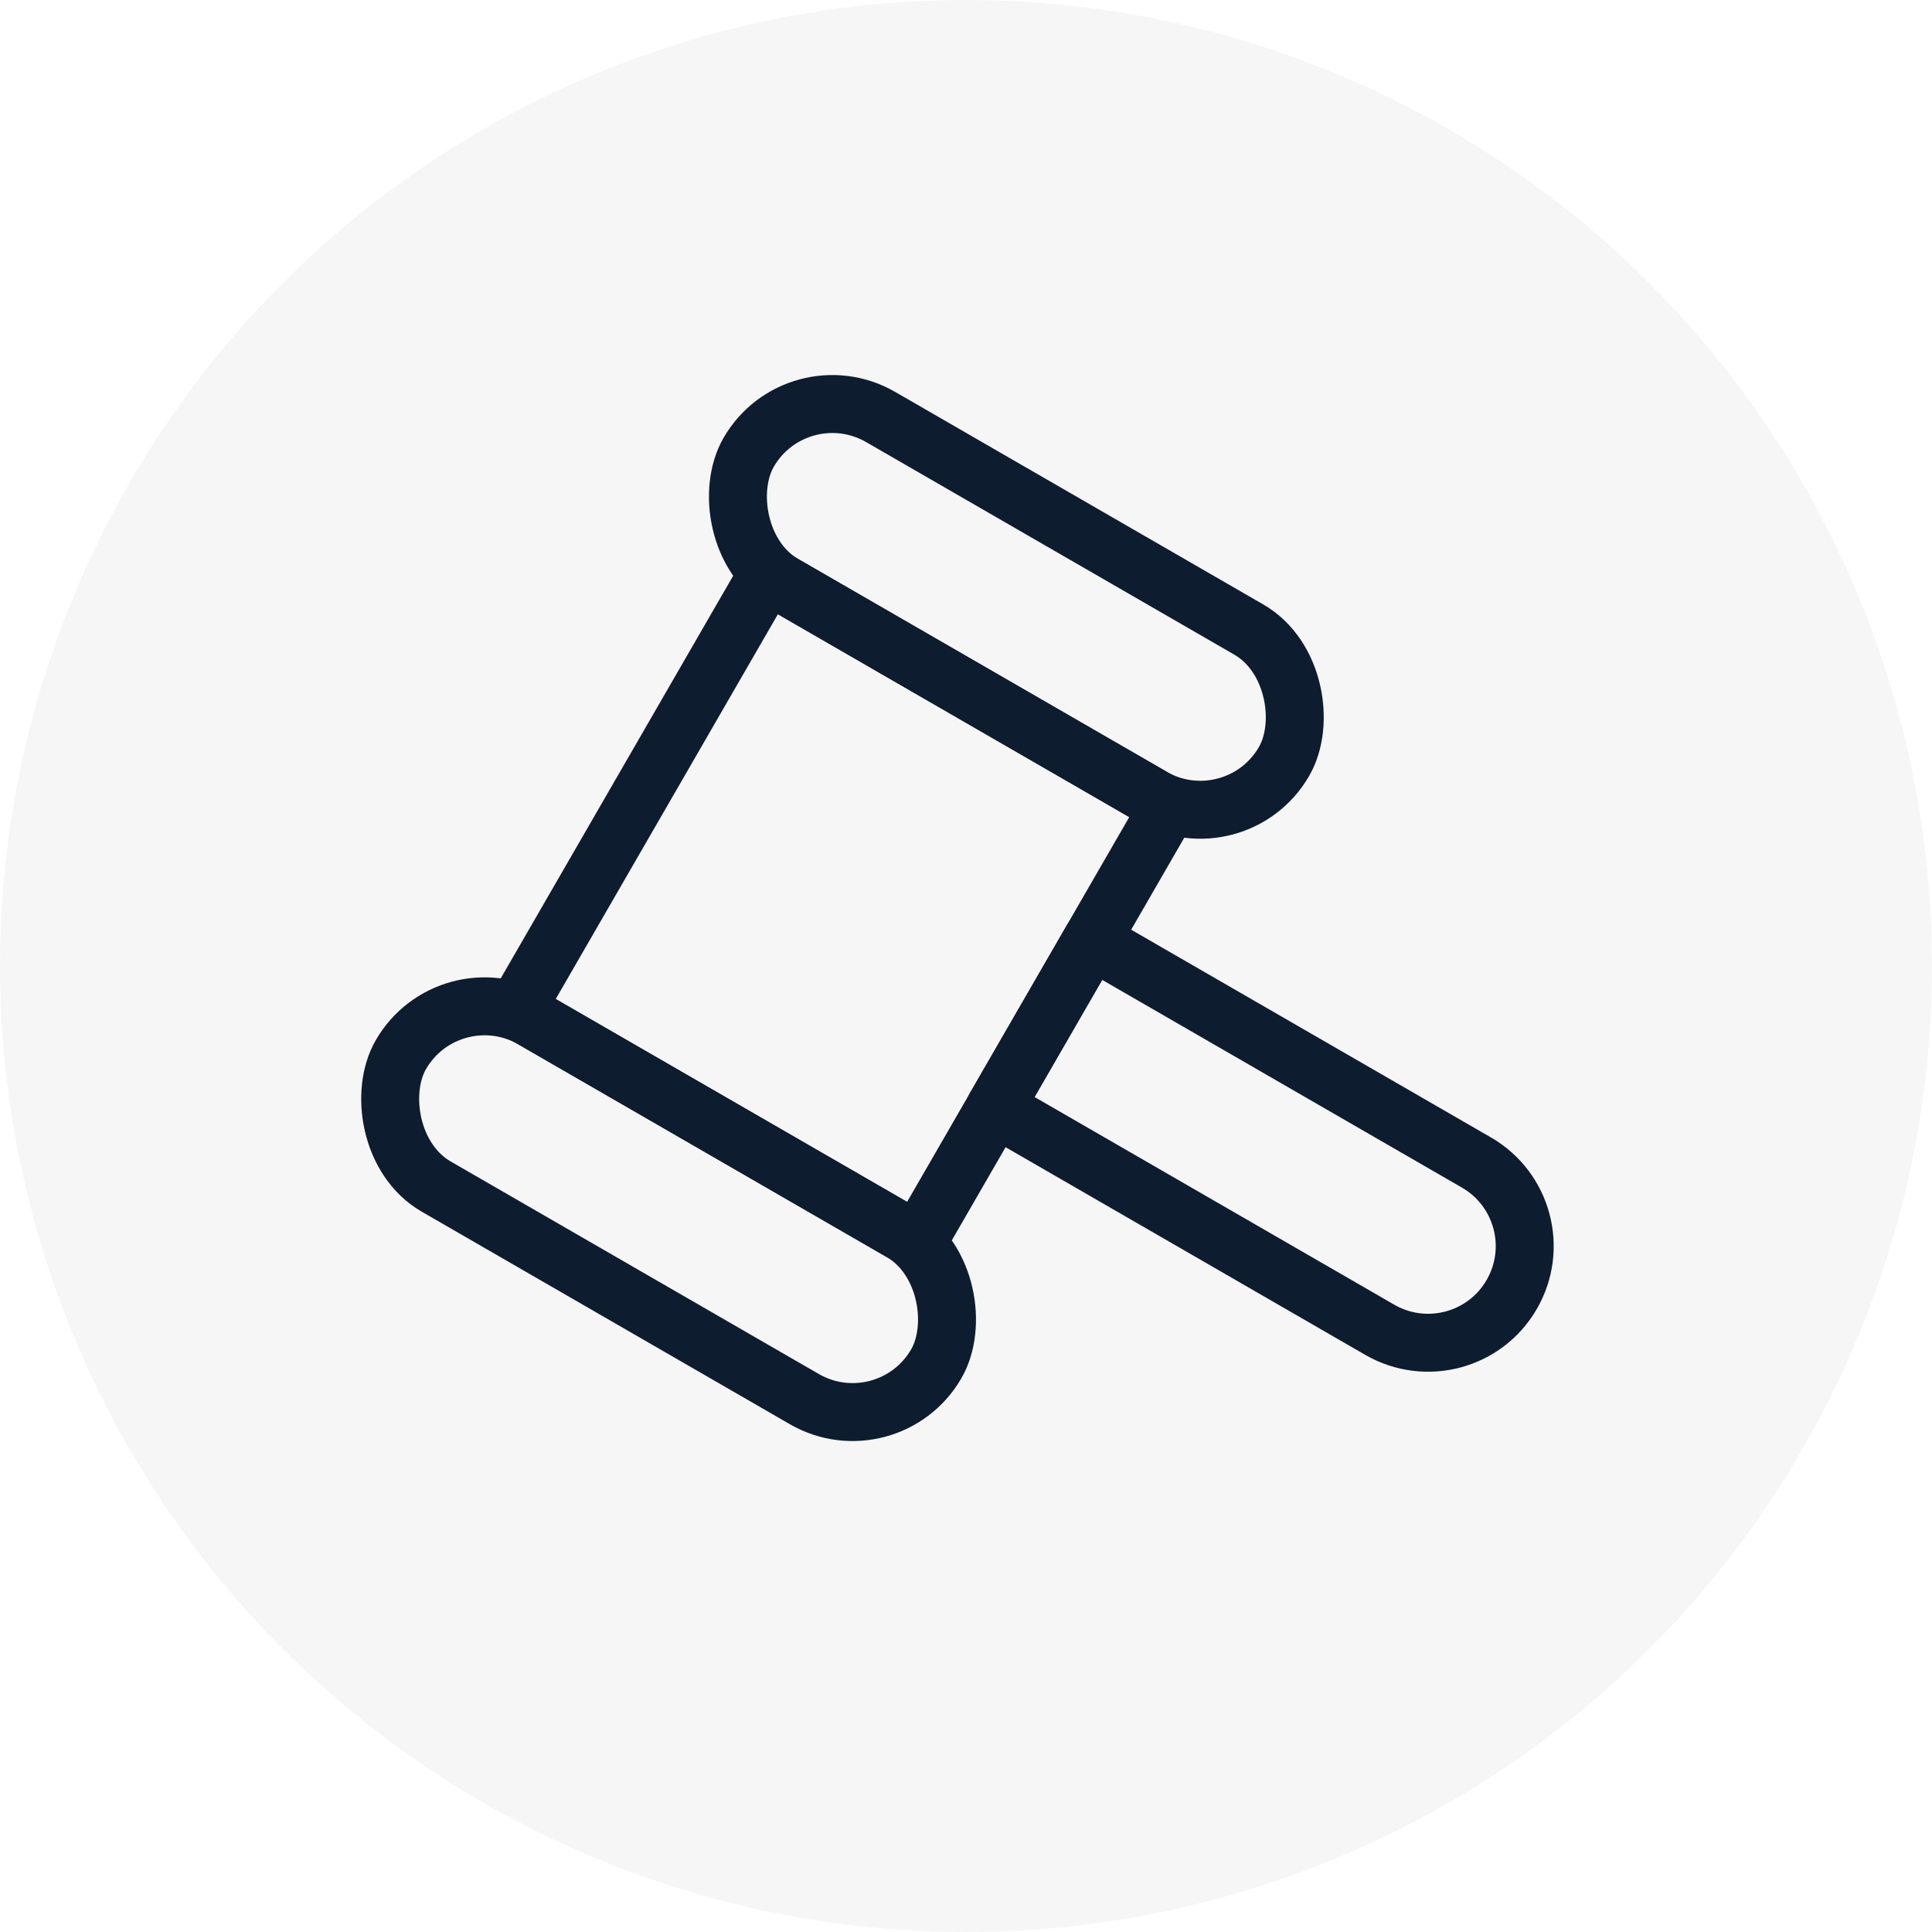
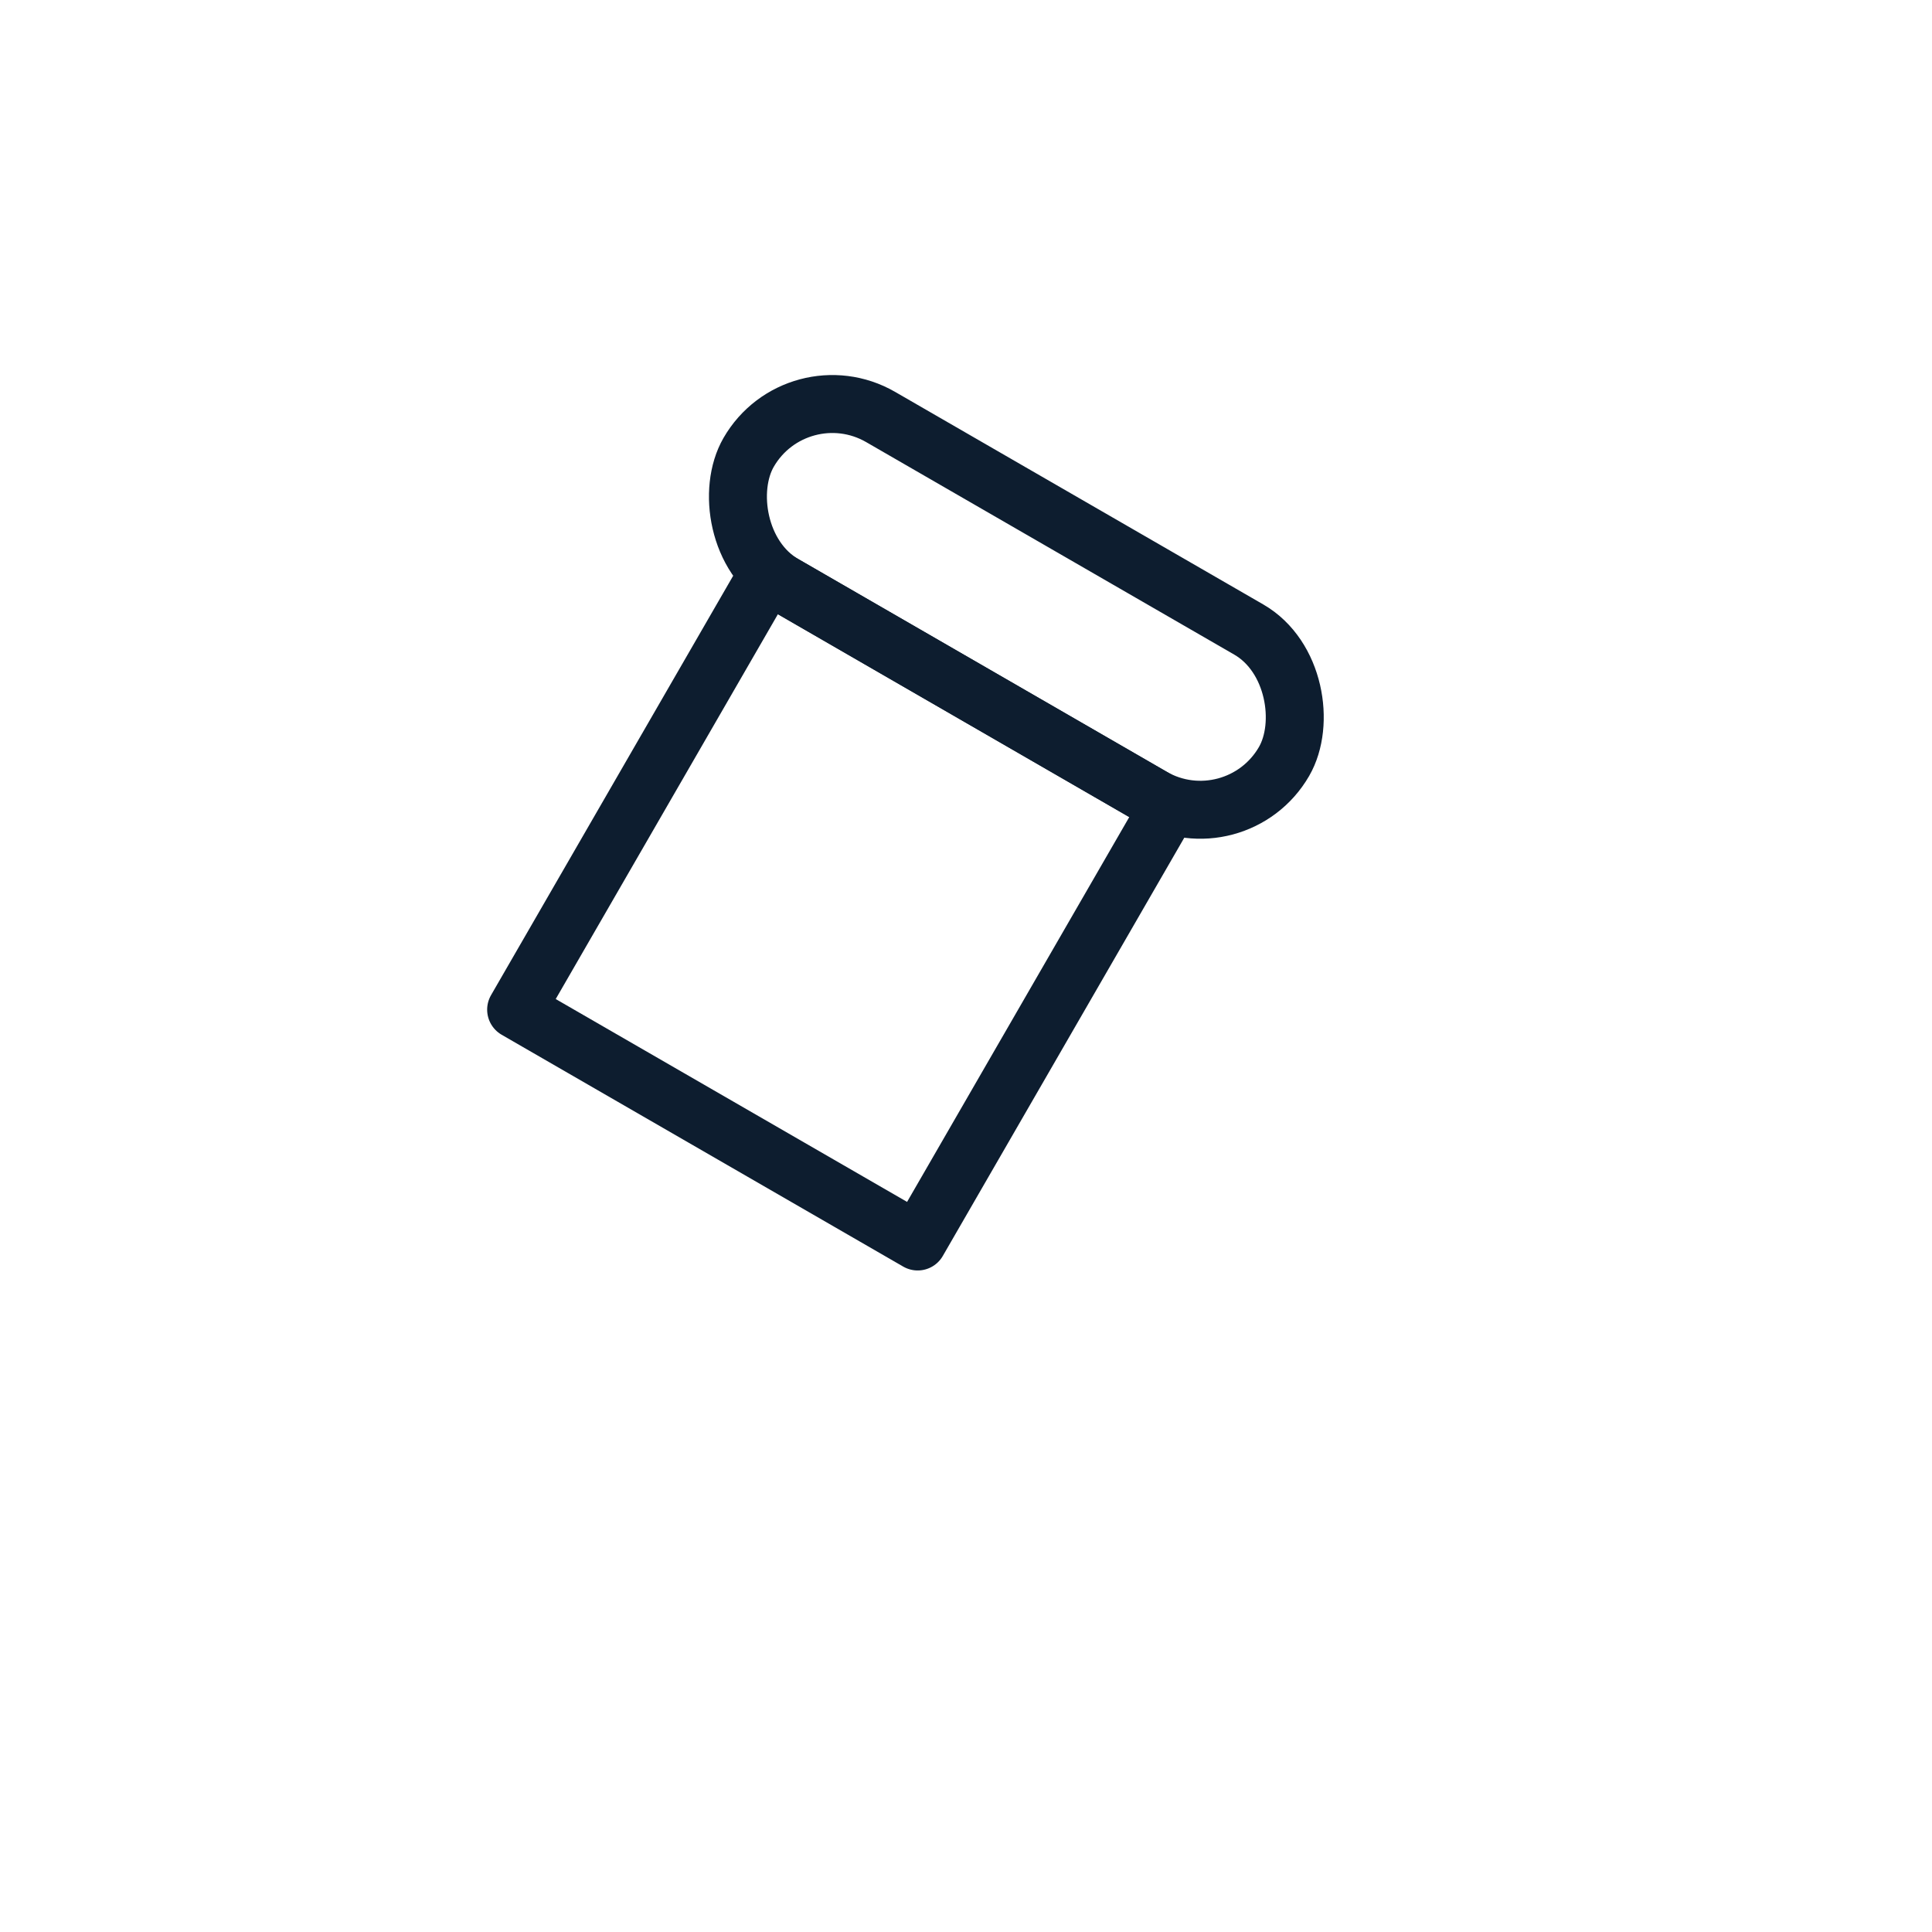
<svg xmlns="http://www.w3.org/2000/svg" width="40" height="40" viewBox="0 0 40 40" fill="none">
-   <circle cx="20" cy="20" r="20" fill="#3C4B4F" fill-opacity="0.05" />
  <rect x="15.886" y="11.897" width="9.6" height="10.4" transform="rotate(30 15.886 11.897)" stroke="#0D1D2F" stroke-width="1.2" stroke-linecap="round" stroke-linejoin="round" />
  <rect x="16.5" y="7.633" width="12.8" height="4" rx="2" transform="rotate(30 16.5 7.633)" stroke="#0D1D2F" stroke-width="1.2" stroke-linecap="round" stroke-linejoin="round" />
-   <rect x="9.3" y="20.103" width="12.8" height="4" rx="2" transform="rotate(30 9.3 20.103)" stroke="#0D1D2F" stroke-width="1.2" stroke-linecap="round" stroke-linejoin="round" />
-   <path d="M22.6 19.468L30.567 24.068C31.524 24.62 31.852 25.843 31.299 26.8C30.747 27.757 29.524 28.084 28.567 27.532L20.6 22.932L22.6 19.468Z" stroke="#0D1D2F" stroke-width="1.2" stroke-linecap="round" stroke-linejoin="round" />
</svg>